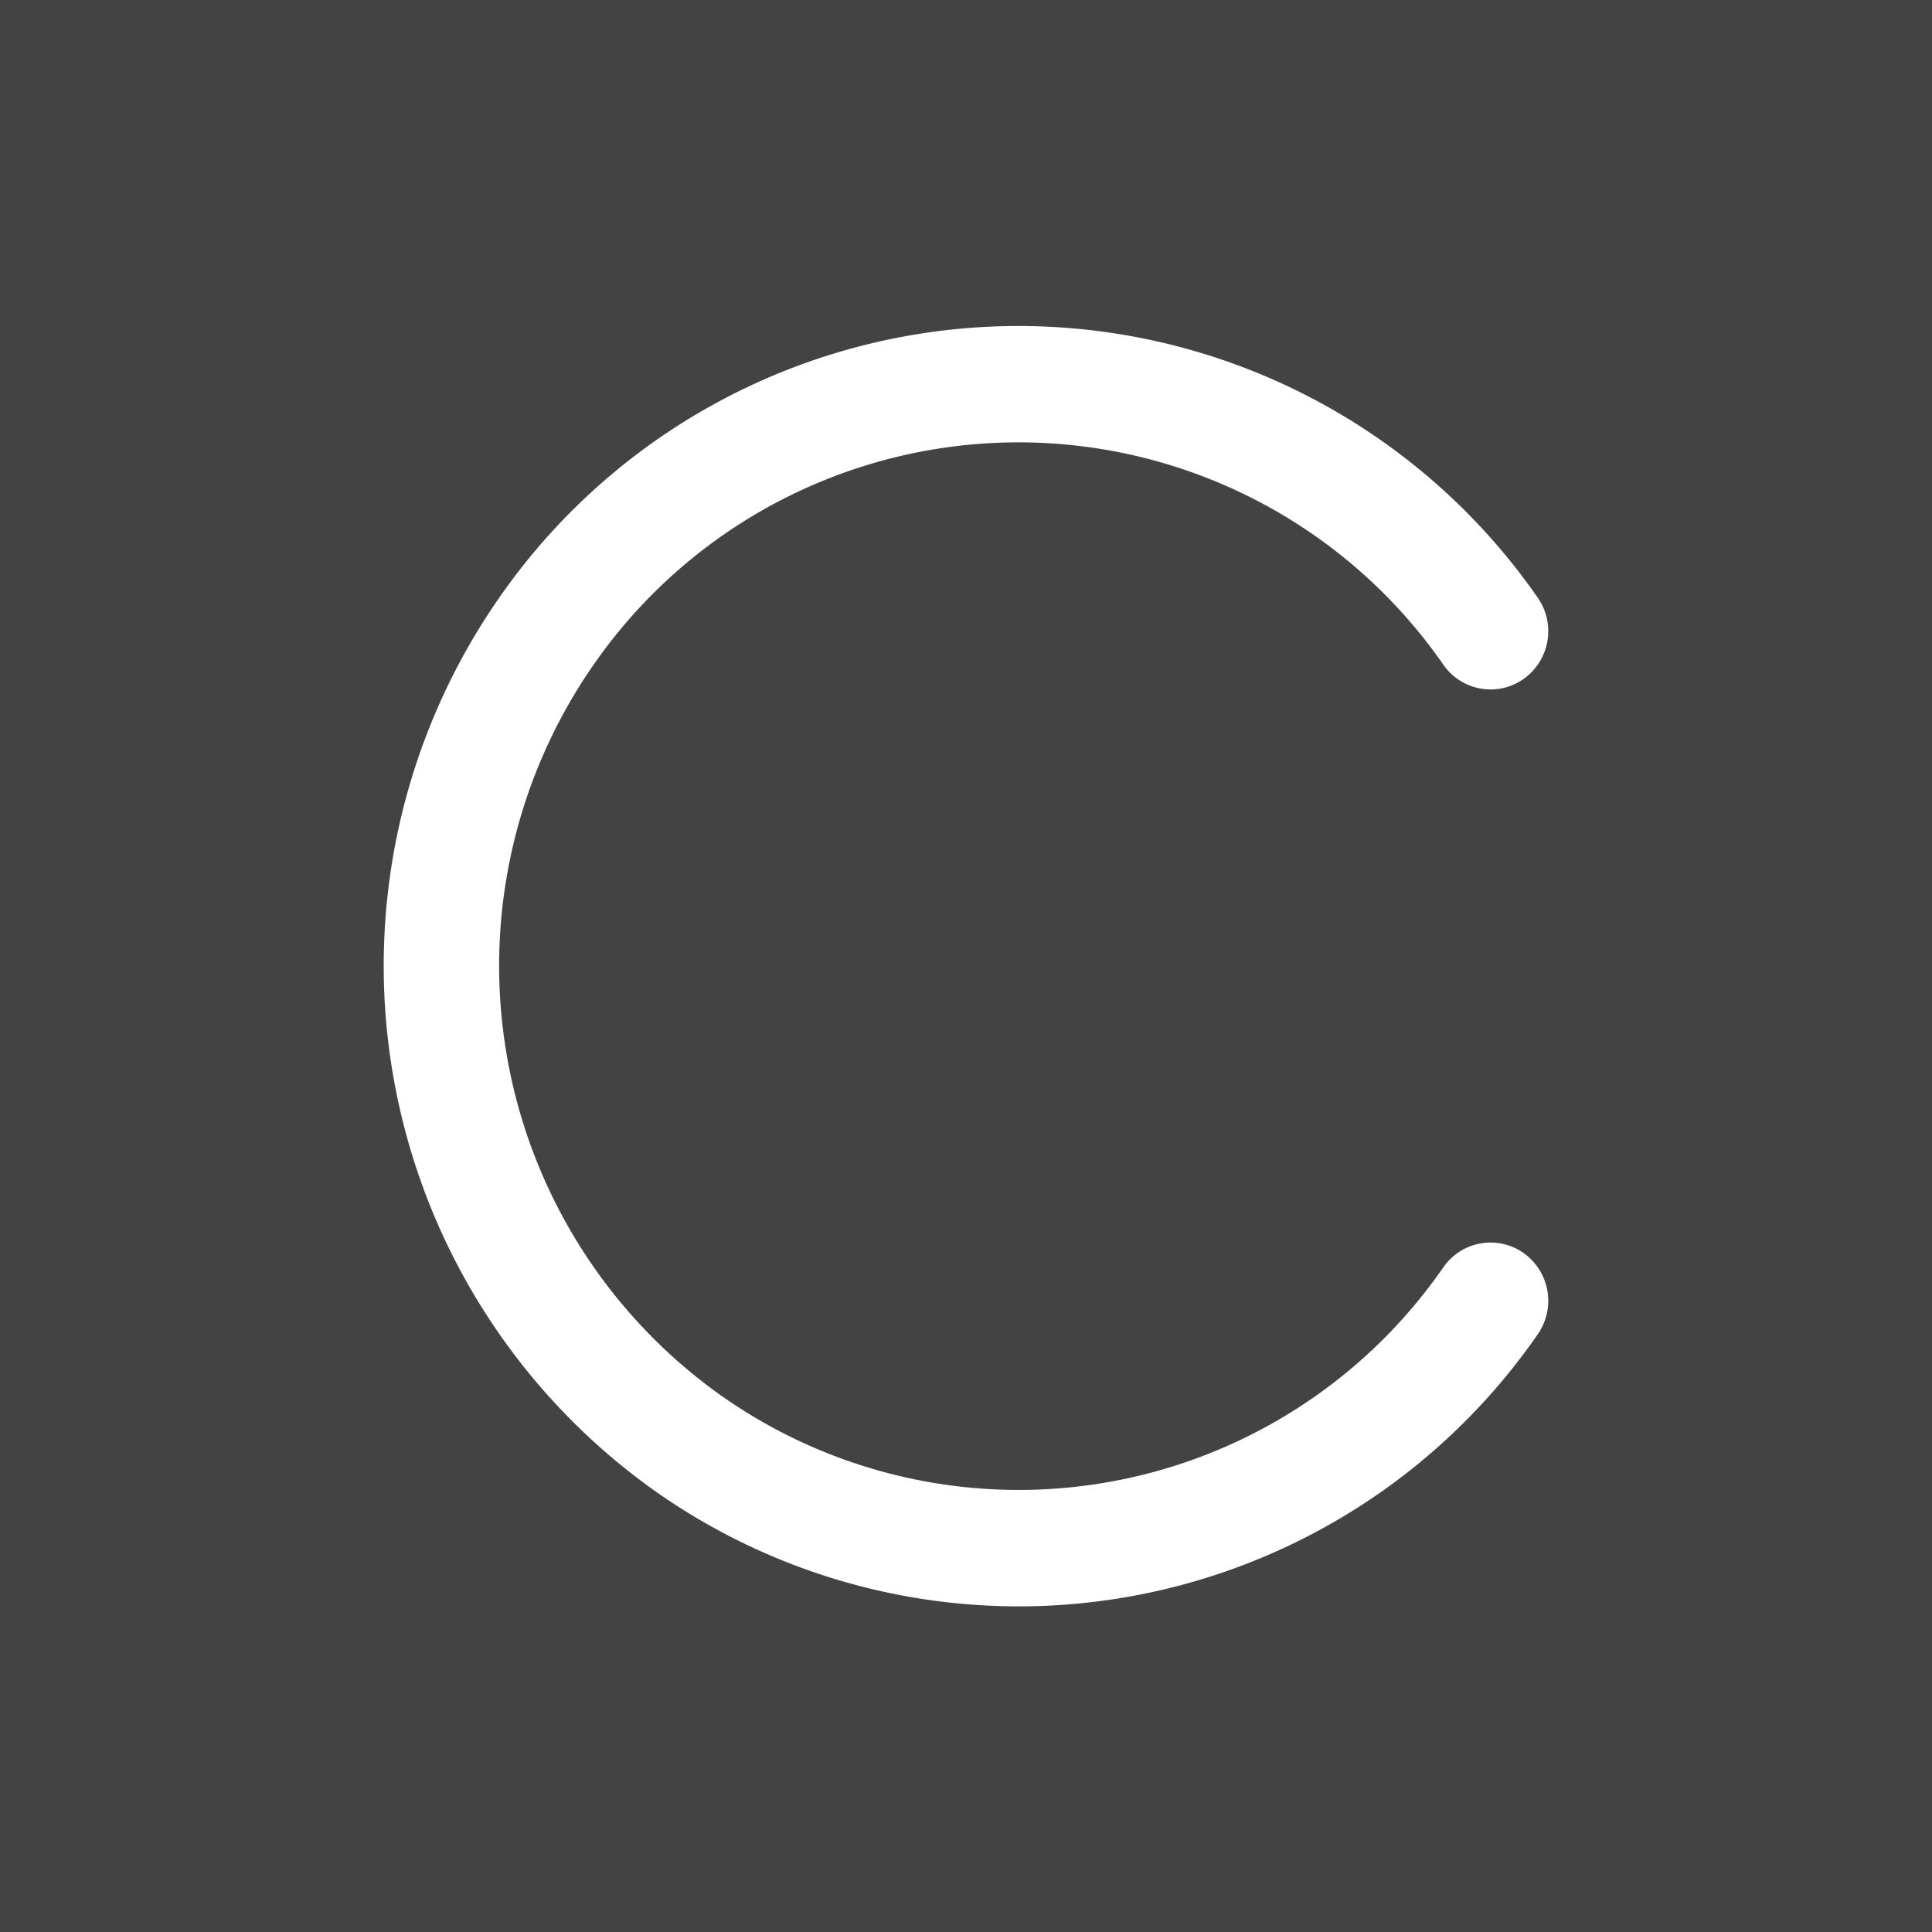
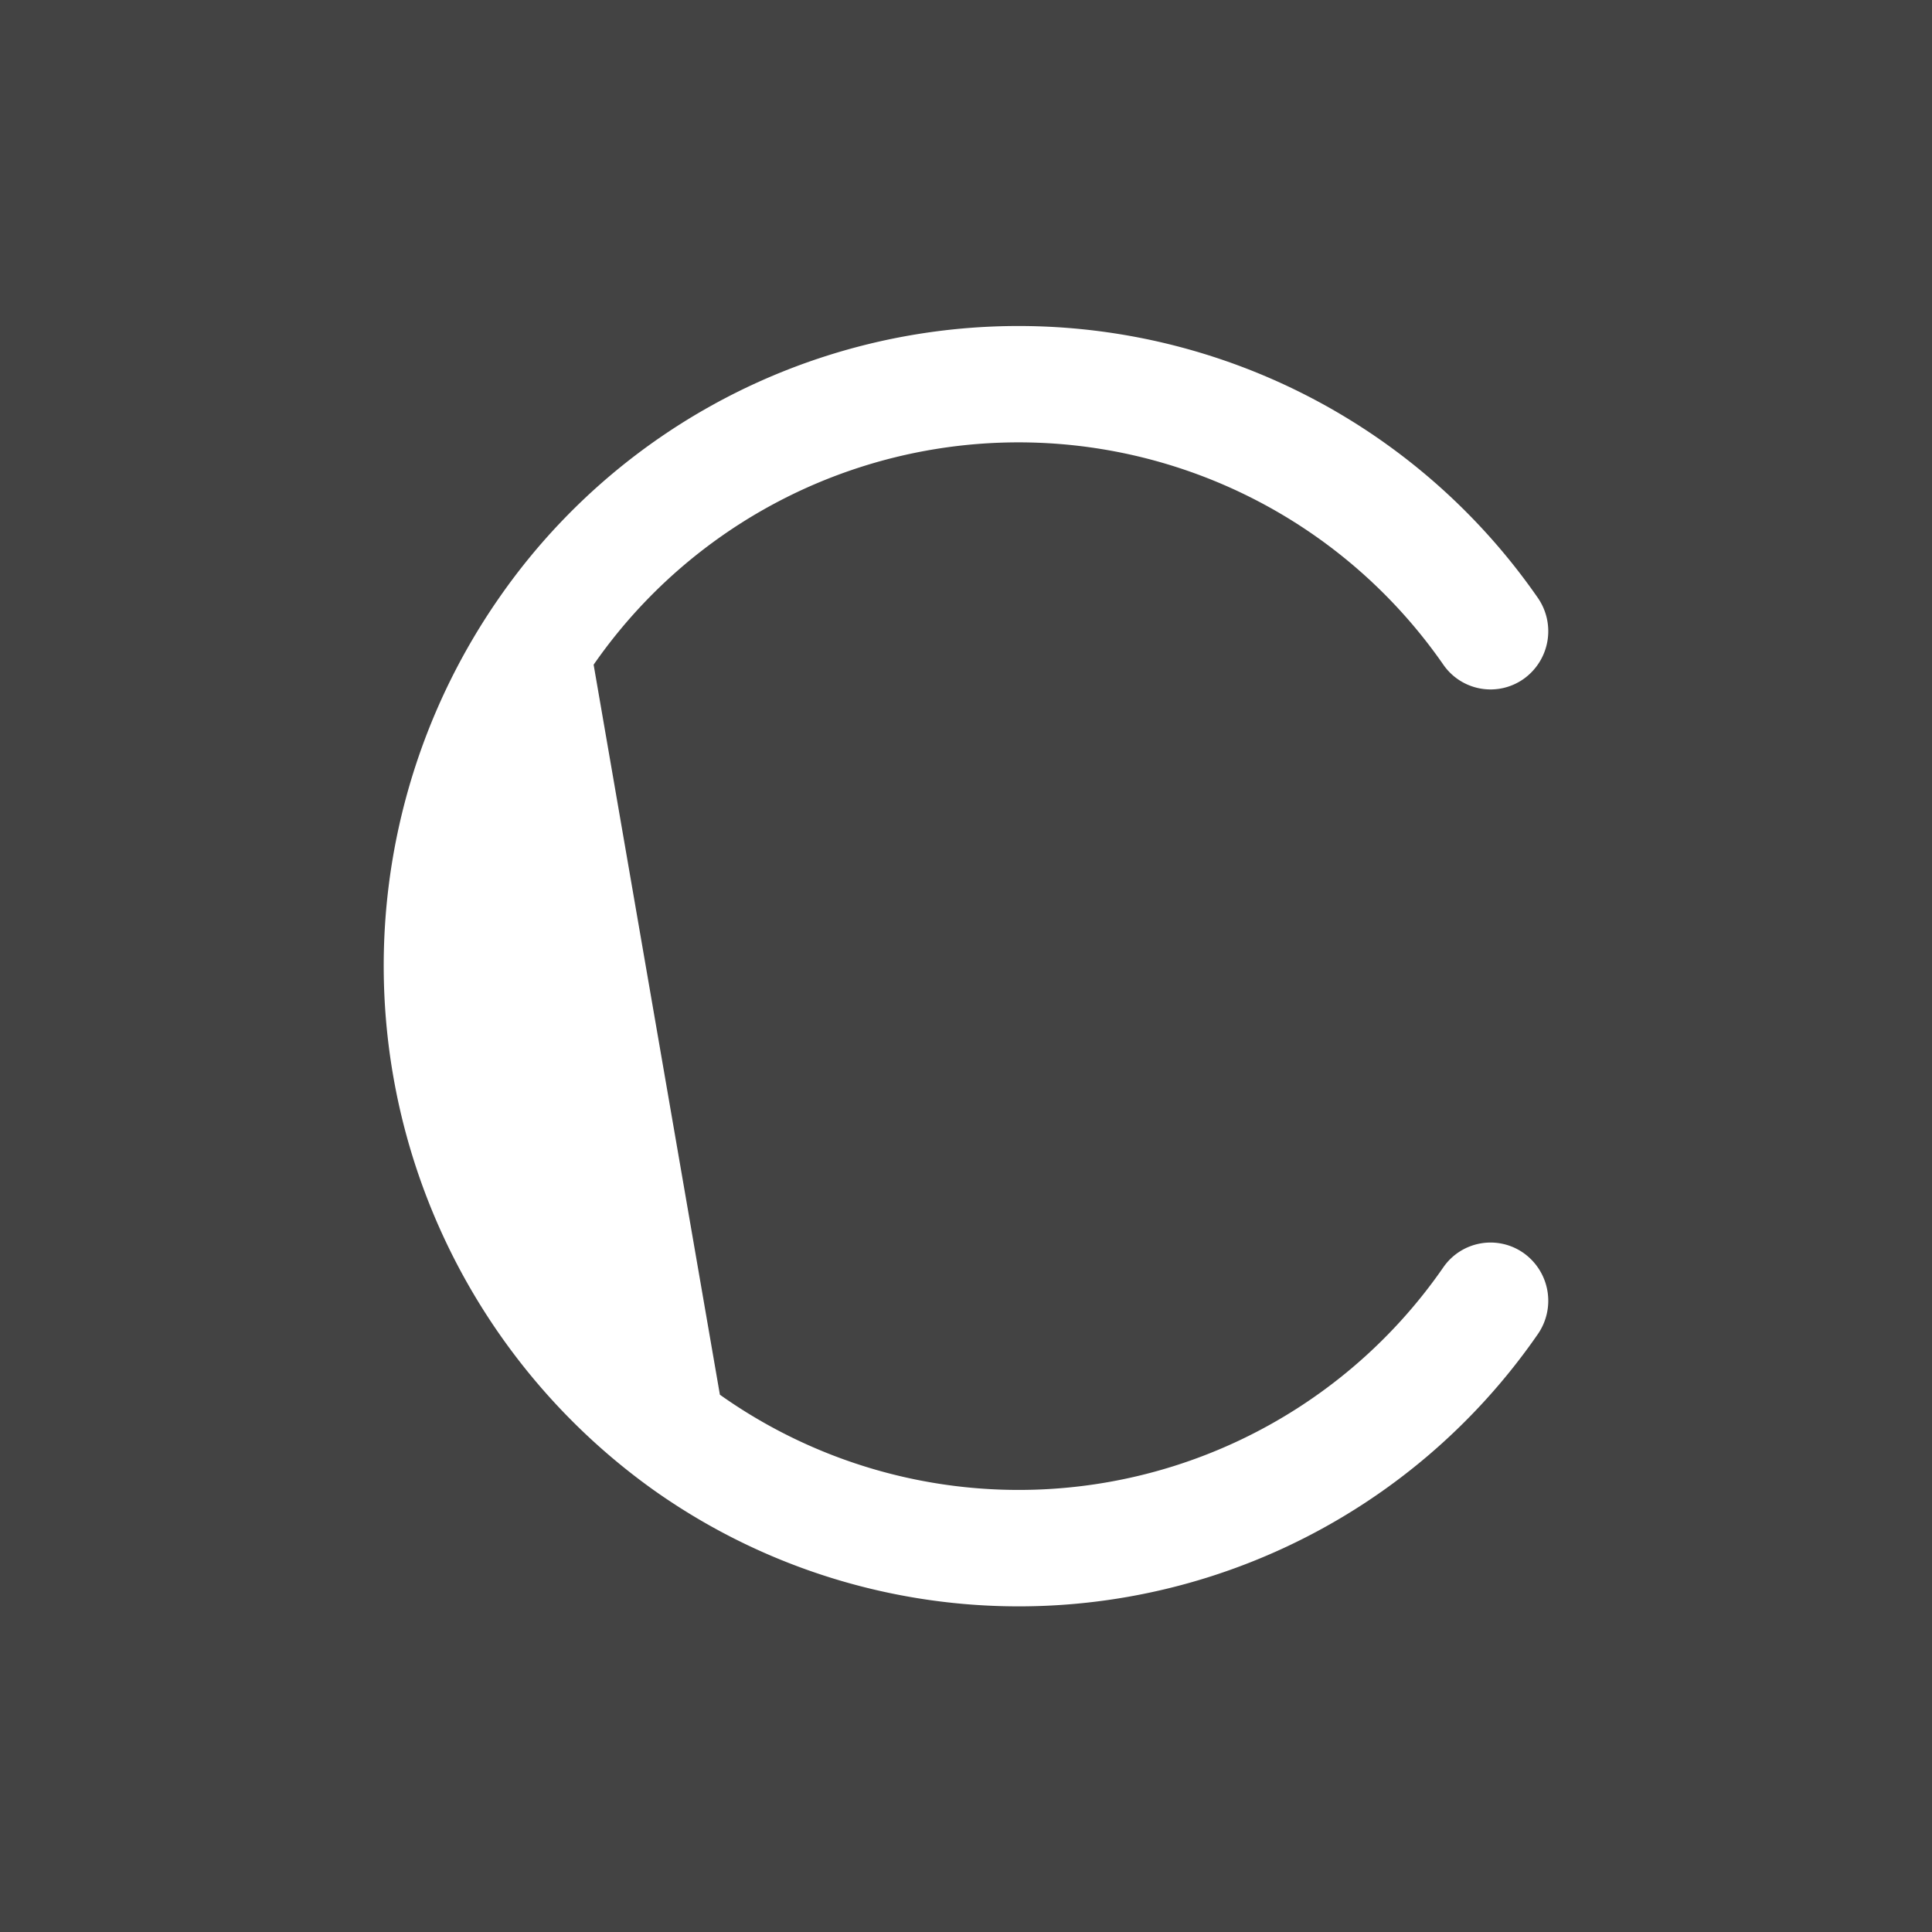
<svg xmlns="http://www.w3.org/2000/svg" viewBox="0 0 132.724 132.724">
  <defs>
    <style>.cls-1{fill:#434343;}</style>
  </defs>
  <g id="Layer_2" data-name="Layer 2">
    <g id="Layer_1-2" data-name="Layer 1">
-       <path class="cls-1" d="M0,0V132.724H132.724V0ZM49.455,95.813a35.472,35.472,0,0,0,49.7-8.753,3.941,3.941,0,0,1,5.522-.973,4.023,4.023,0,0,1,.964,5.572A43.355,43.355,0,0,1,44.896,102.358a44.251,44.251,0,0,1-10.602-61.294,43.419,43.419,0,0,1,71.347,0,4.023,4.023,0,0,1-.964,5.572,3.941,3.941,0,0,1-5.522-.973,35.524,35.524,0,0,0-58.374,0A36.205,36.205,0,0,0,49.455,95.813Z" />
+       <path class="cls-1" d="M0,0V132.724H132.724V0ZM49.455,95.813a35.472,35.472,0,0,0,49.7-8.753,3.941,3.941,0,0,1,5.522-.973,4.023,4.023,0,0,1,.964,5.572A43.355,43.355,0,0,1,44.896,102.358a44.251,44.251,0,0,1-10.602-61.294,43.419,43.419,0,0,1,71.347,0,4.023,4.023,0,0,1-.964,5.572,3.941,3.941,0,0,1-5.522-.973,35.524,35.524,0,0,0-58.374,0Z" />
    </g>
  </g>
</svg>